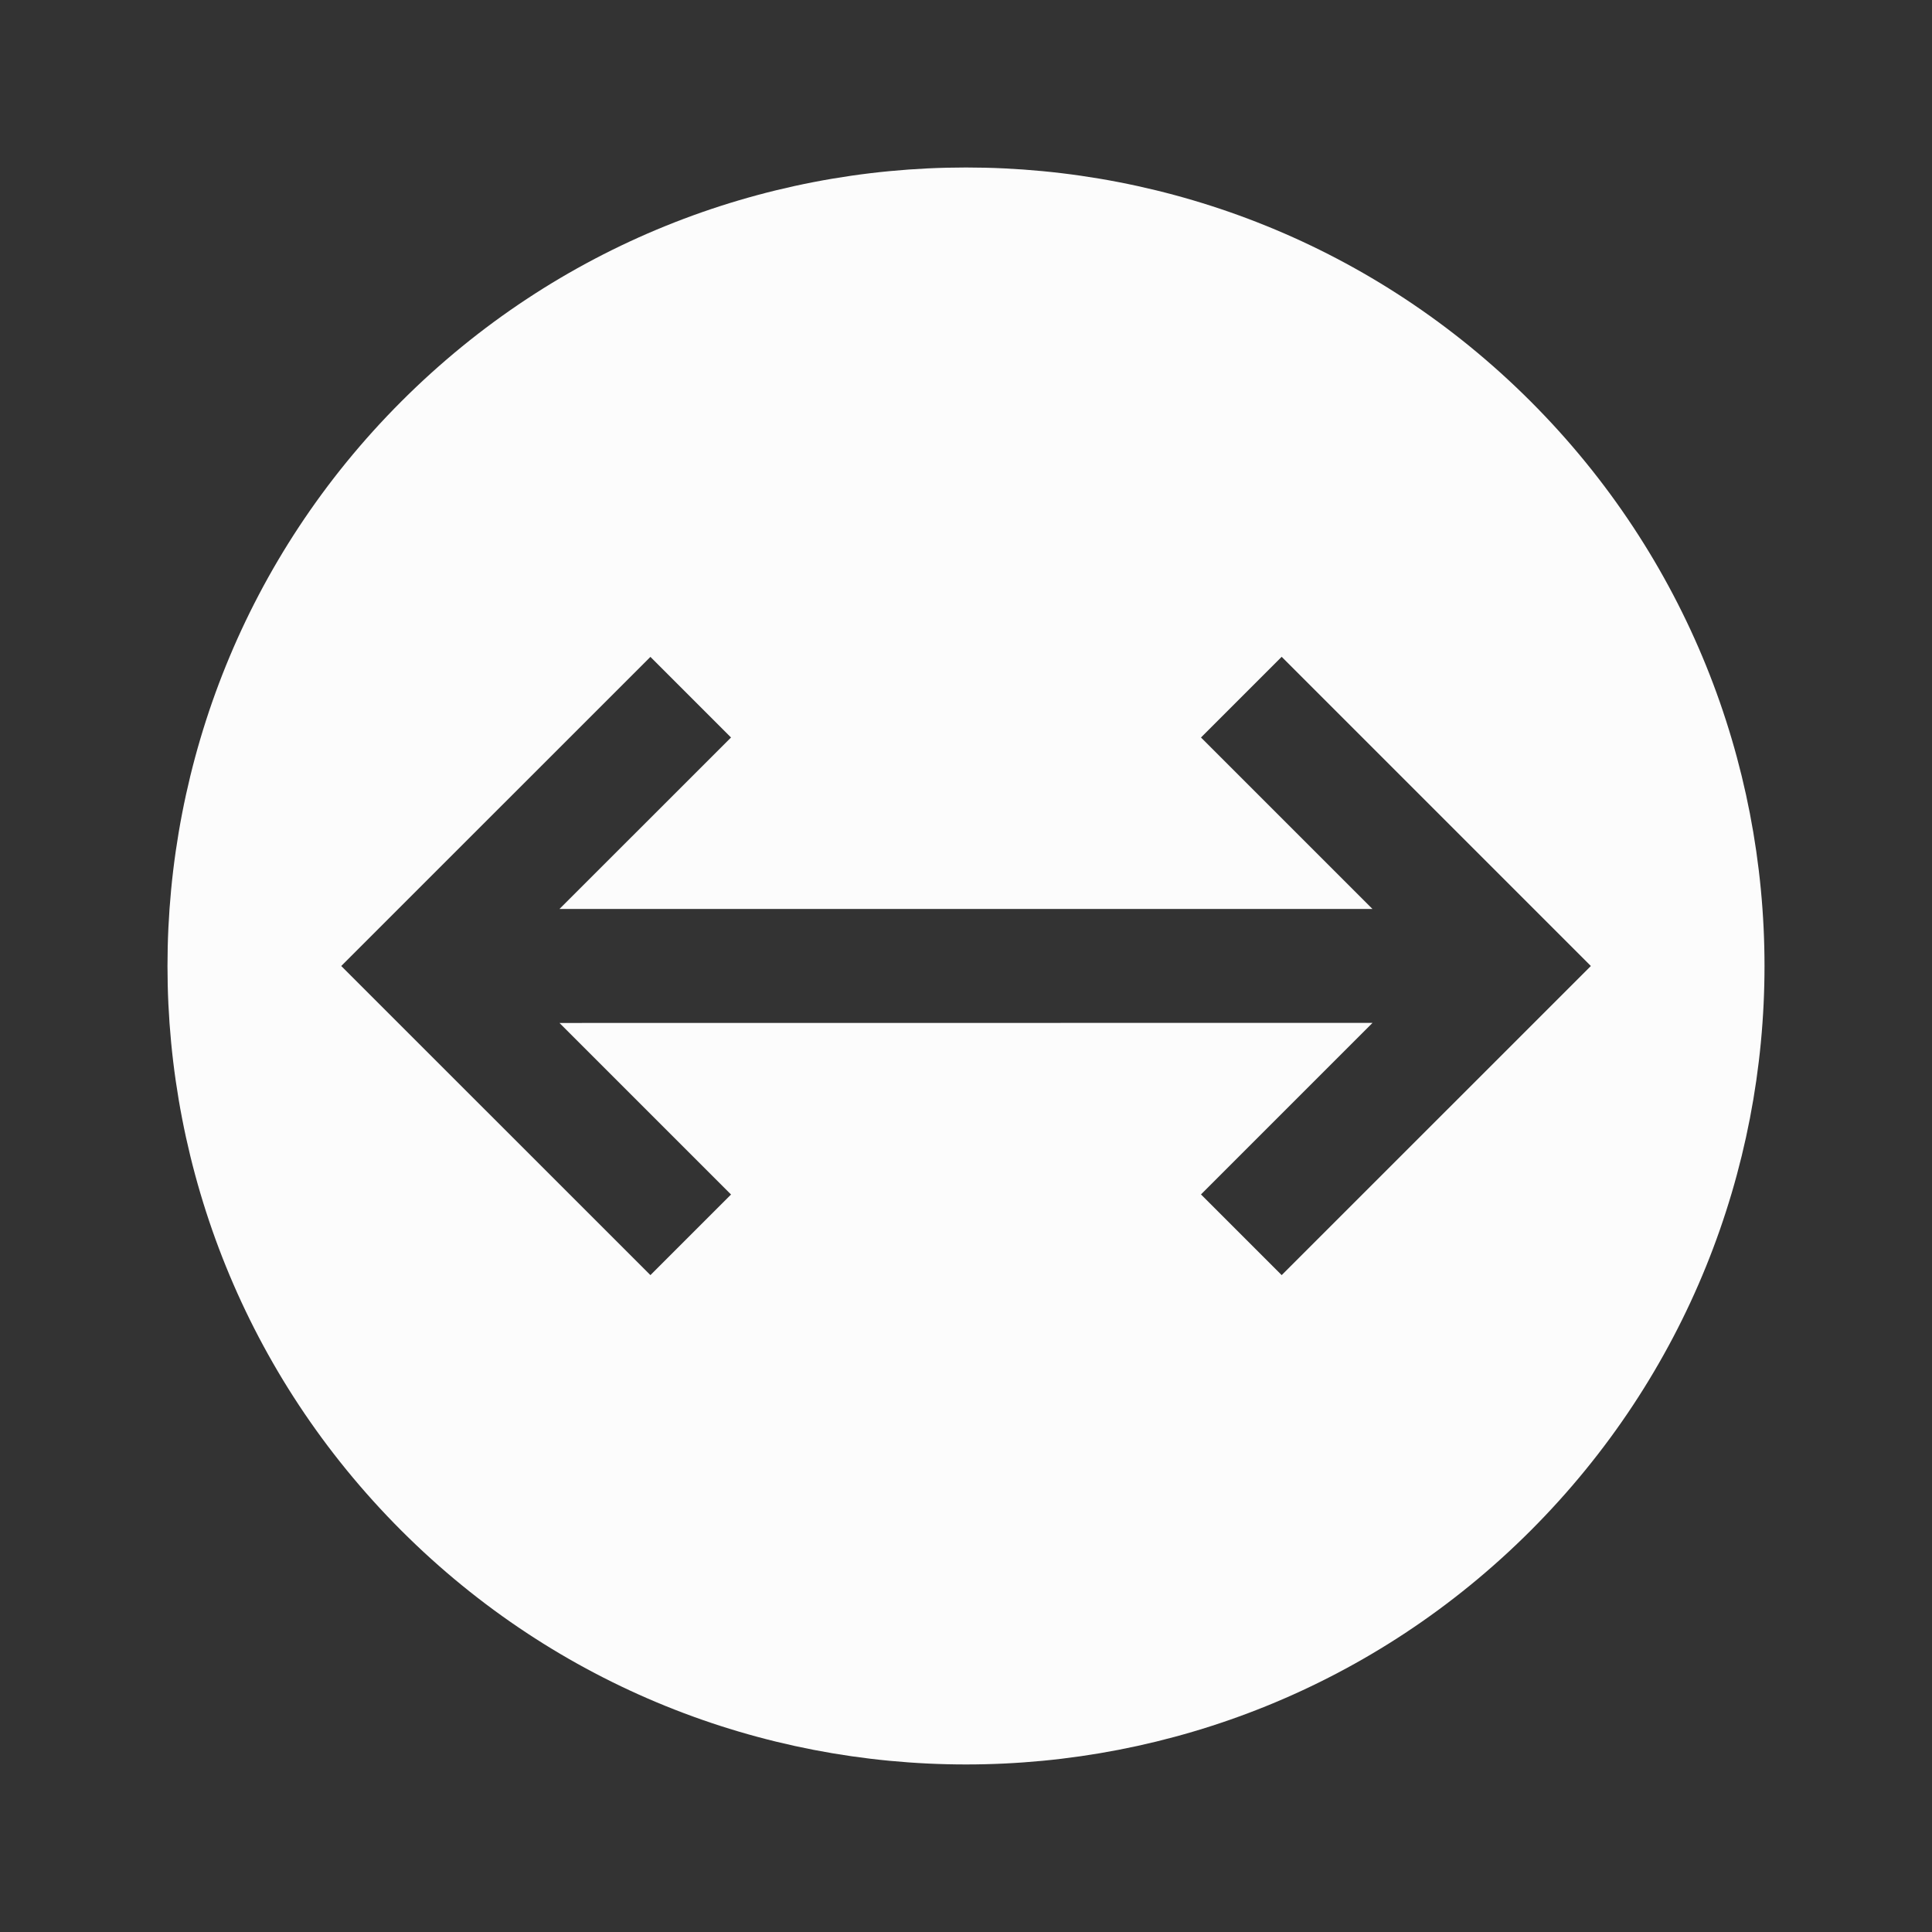
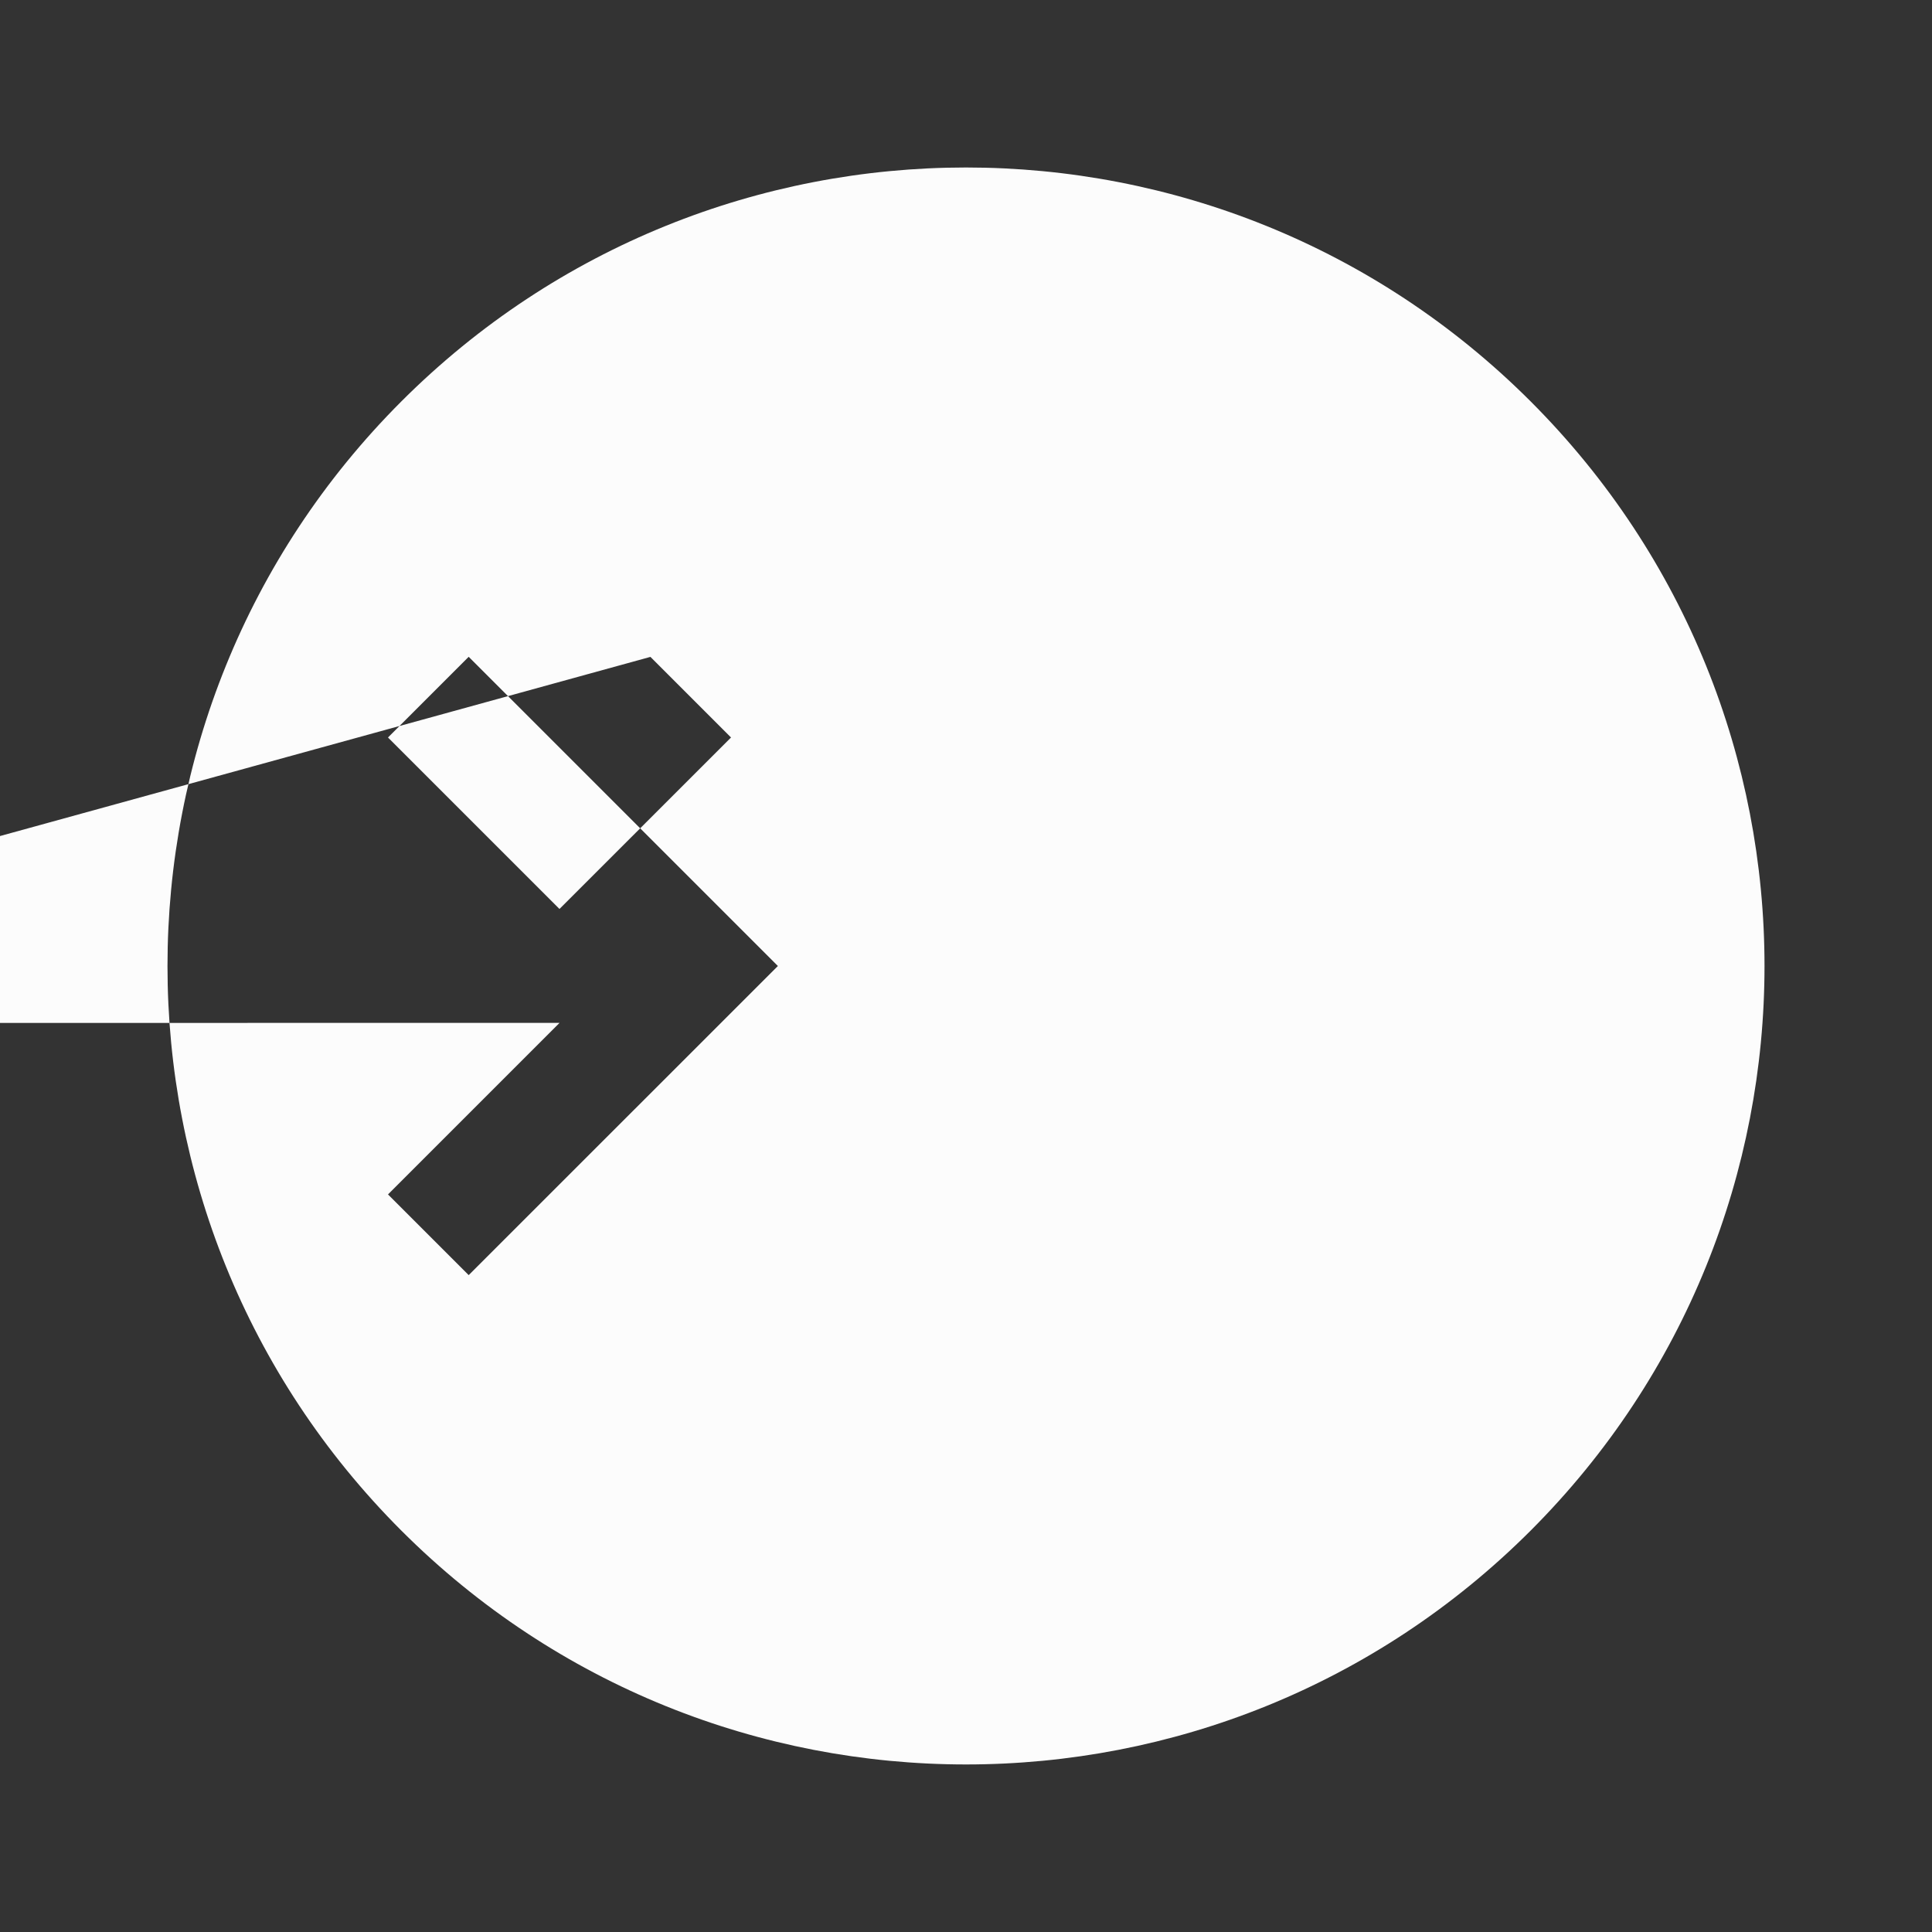
<svg xmlns="http://www.w3.org/2000/svg" fill="#fcfcfc" width="64px" height="64px" version="1.1" viewBox="144 144 512 512">
  <rect x="144" y="144" width="512" height="512" fill="#333333" stroke="none" />
  <g id="SVGRepo_bgCarrier" stroke-width="0" />
  <g id="SVGRepo_tracerCarrier" stroke-linecap="round" stroke-linejoin="round" />
  <g id="SVGRepo_iconCarrier">
-     <path d="m549.63 549.63c82.645-82.664 82.645-216.6 0-299.26-82.645-82.645-216.6-82.645-299.26 0-82.645 82.664-82.645 216.62 0 299.26 82.664 82.625 216.62 82.625 299.26 0zm-233.26-231.55 21.359 21.363-45.461 45.441h215.45l-45.445-45.441 21.383-21.383 81.941 81.941-81.941 81.918-21.383-21.383 45.465-45.465-215.47 0.023 45.465 45.465-21.363 21.359-81.941-81.918z" />
+     <path d="m549.63 549.63c82.645-82.664 82.645-216.6 0-299.26-82.645-82.645-216.6-82.645-299.26 0-82.645 82.664-82.645 216.62 0 299.26 82.664 82.625 216.62 82.625 299.26 0zm-233.26-231.55 21.359 21.363-45.461 45.441l-45.445-45.441 21.383-21.383 81.941 81.941-81.941 81.918-21.383-21.383 45.465-45.465-215.47 0.023 45.465 45.465-21.363 21.359-81.941-81.918z" />
  </g>
</svg>